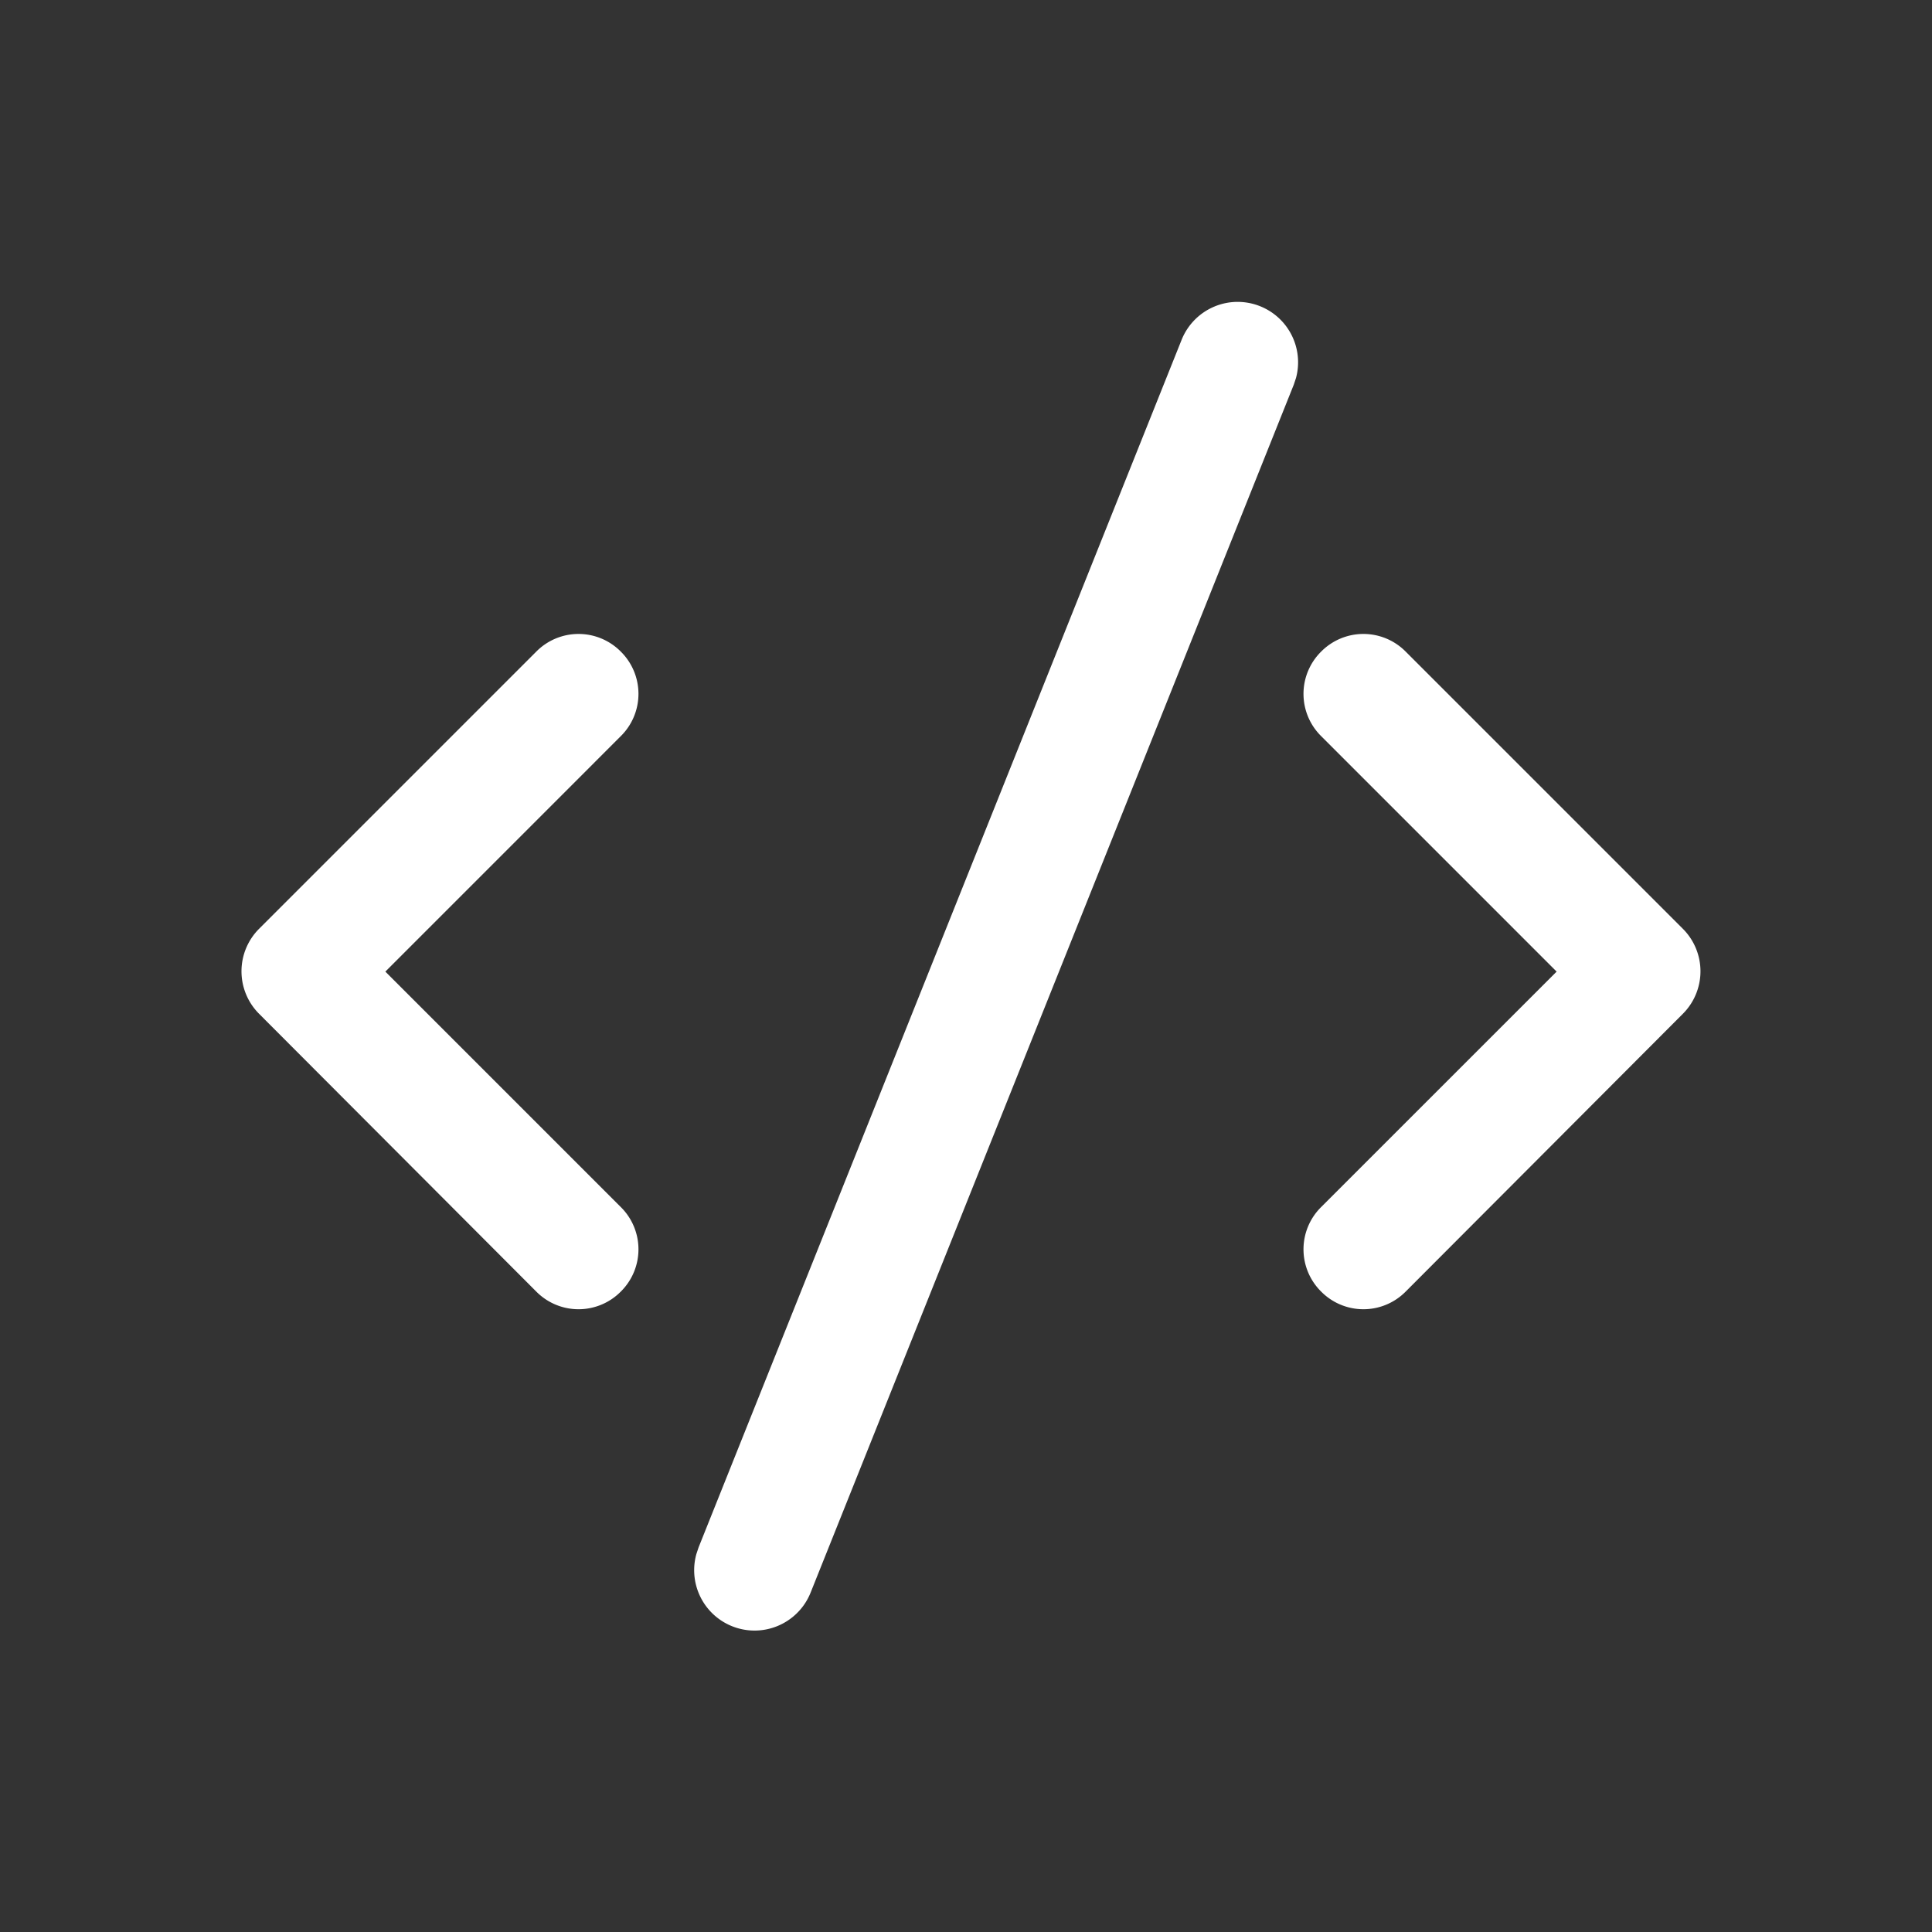
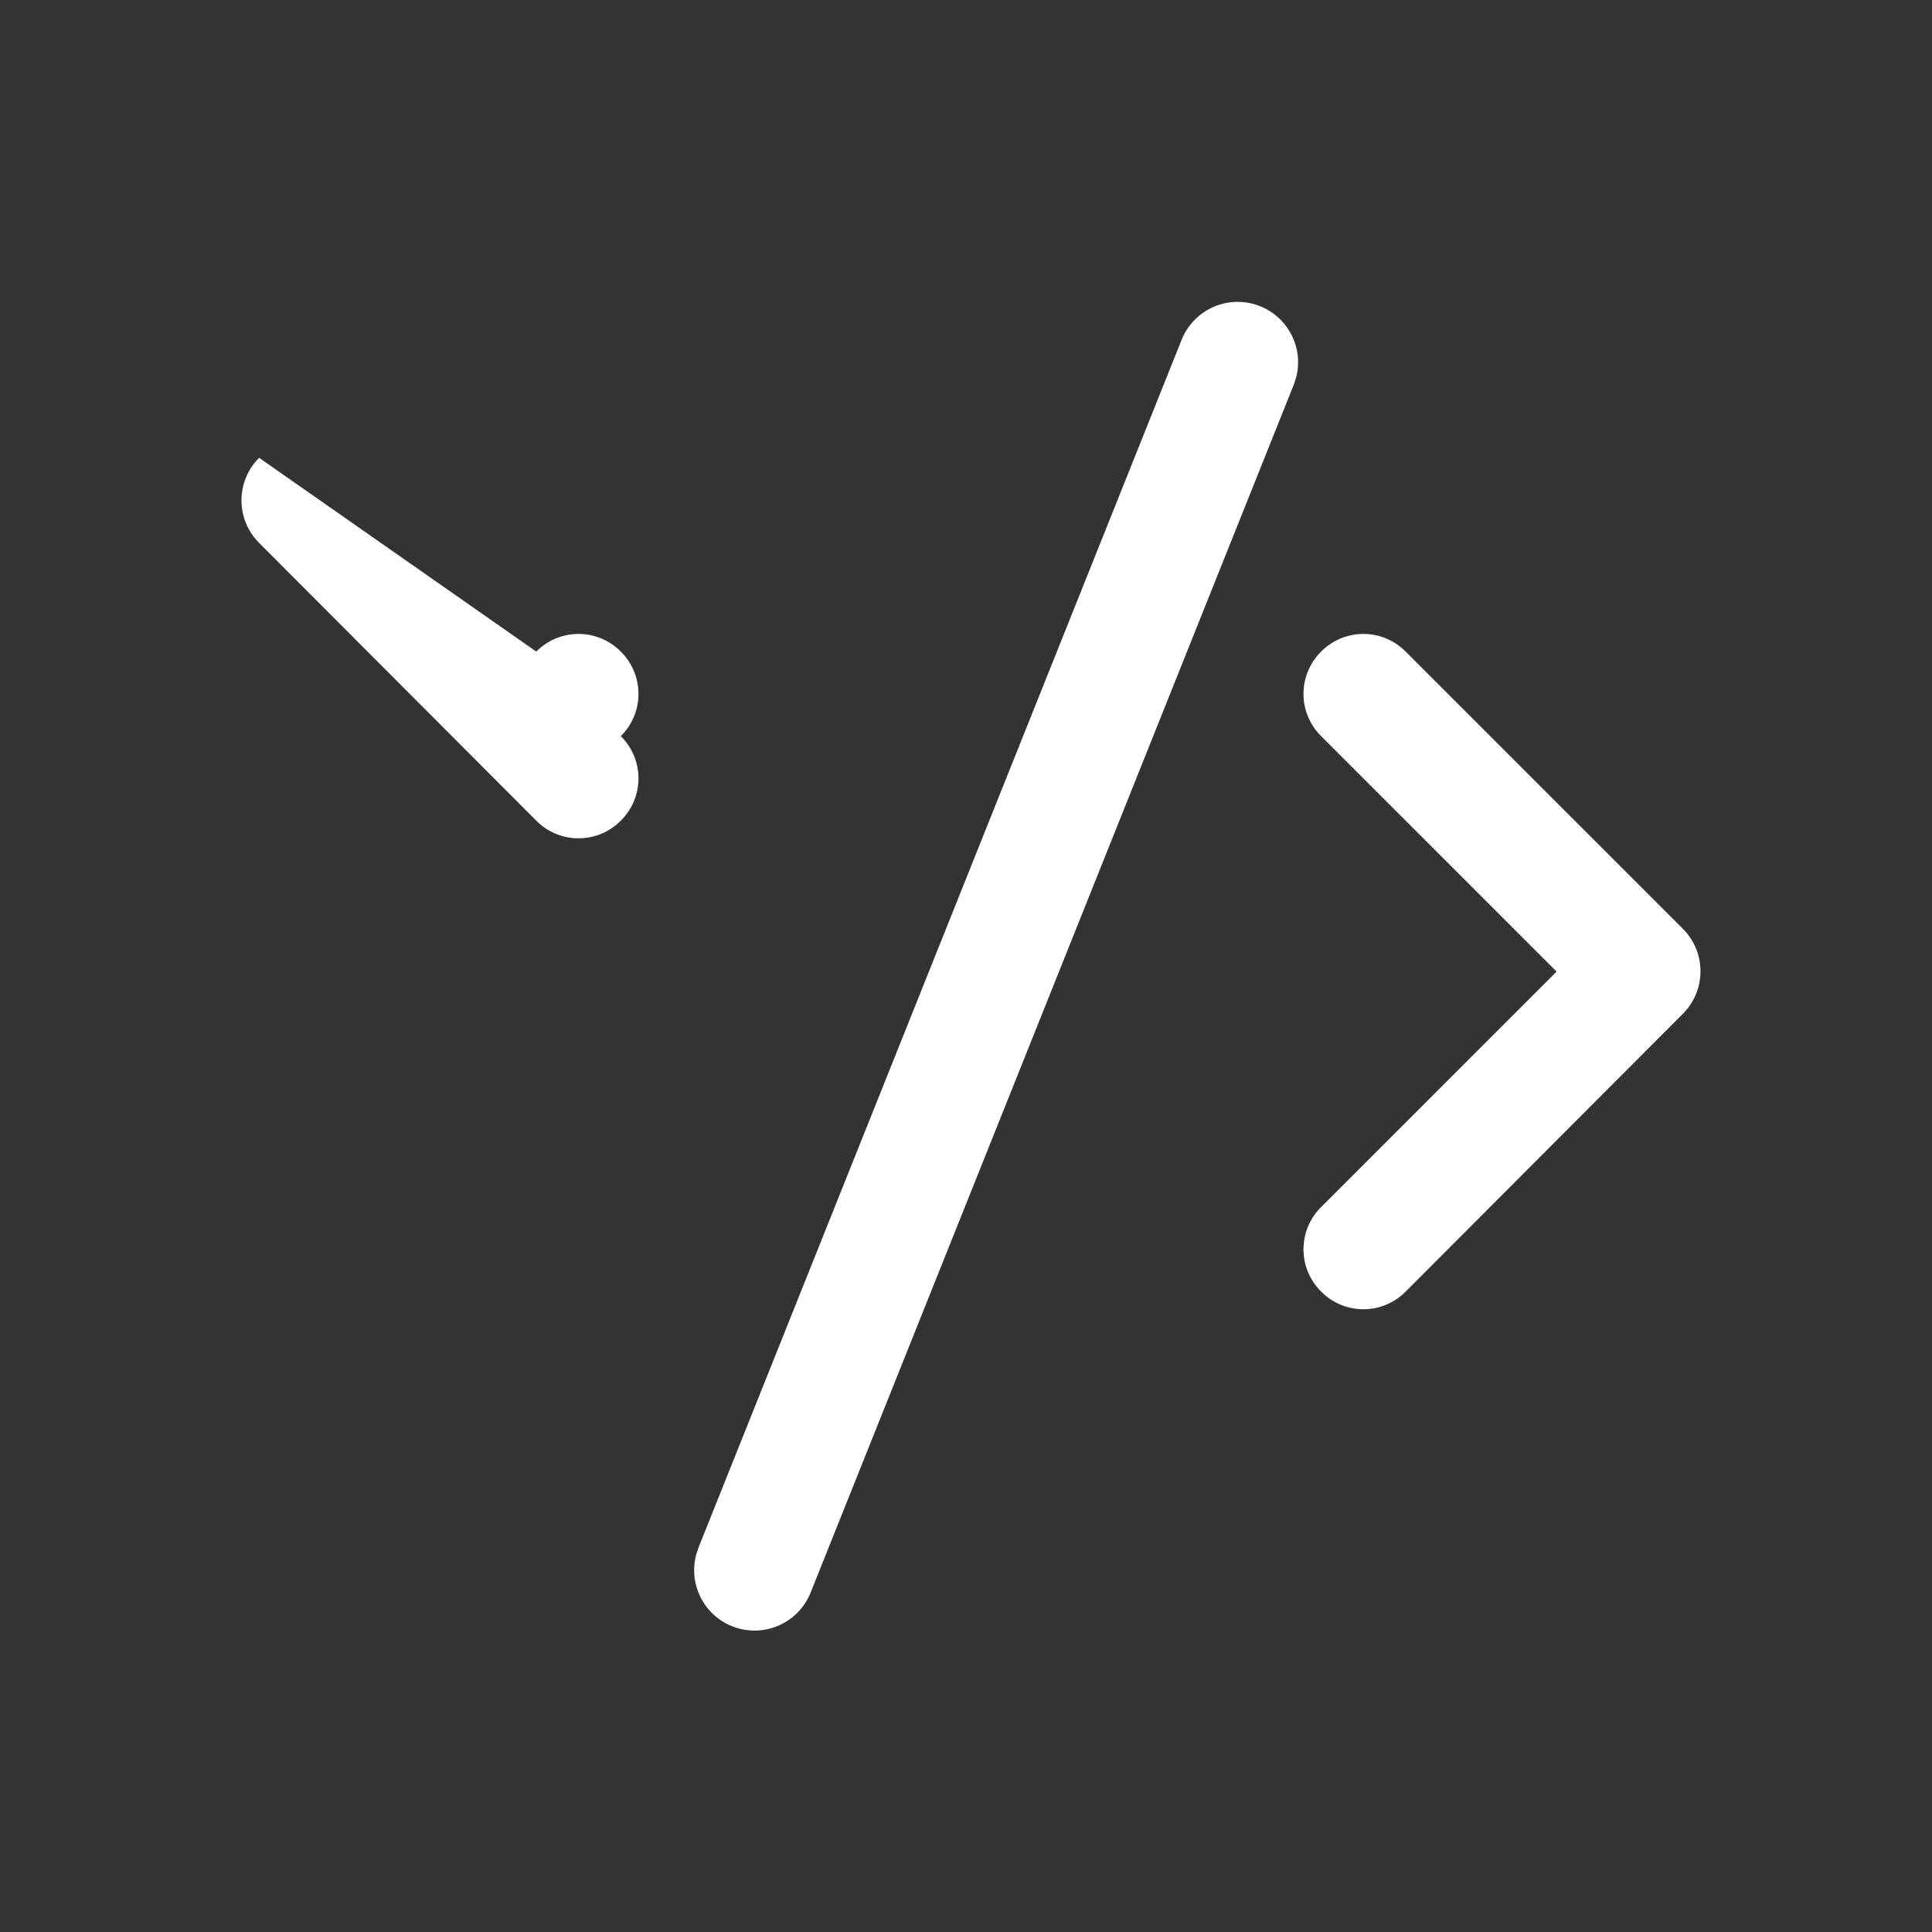
<svg xmlns="http://www.w3.org/2000/svg" width="52" height="52" viewBox="0 0 52 52">
  <rect x="0" y="0" width="52" height="52" fill="#333333" stroke="none" />
-   <path d="M33.916 8.242a1.625 1.625 0 0 1 .966 1.932l-.06.18-13 32.5a1.625 1.625 0 0 1-3.079-1.027l.06-.18 13-32.5a1.625 1.625 0 0 1 2.113-.905zm-19.482 9.296a1.599 1.599 0 0 1 2.275 0 1.599 1.599 0 0 1 0 2.275l-6.337 6.338 6.337 6.337a1.599 1.599 0 0 1 0 2.275 1.599 1.599 0 0 1-2.275 0l-7.459-7.475a1.618 1.618 0 0 1 0-2.291zm23.4 0 7.459 7.459a1.618 1.618 0 0 1 0 2.291l-7.459 7.475a1.599 1.599 0 0 1-2.275 0 1.599 1.599 0 0 1 0-2.275l6.338-6.337-6.338-6.338a1.599 1.599 0 0 1 0-2.275 1.599 1.599 0 0 1 2.275 0z" fill="#FFF" fill-rule="evenodd" />
+   <path d="M33.916 8.242a1.625 1.625 0 0 1 .966 1.932l-.06.18-13 32.5a1.625 1.625 0 0 1-3.079-1.027l.06-.18 13-32.5a1.625 1.625 0 0 1 2.113-.905zm-19.482 9.296a1.599 1.599 0 0 1 2.275 0 1.599 1.599 0 0 1 0 2.275a1.599 1.599 0 0 1 0 2.275 1.599 1.599 0 0 1-2.275 0l-7.459-7.475a1.618 1.618 0 0 1 0-2.291zm23.4 0 7.459 7.459a1.618 1.618 0 0 1 0 2.291l-7.459 7.475a1.599 1.599 0 0 1-2.275 0 1.599 1.599 0 0 1 0-2.275l6.338-6.337-6.338-6.338a1.599 1.599 0 0 1 0-2.275 1.599 1.599 0 0 1 2.275 0z" fill="#FFF" fill-rule="evenodd" />
</svg>